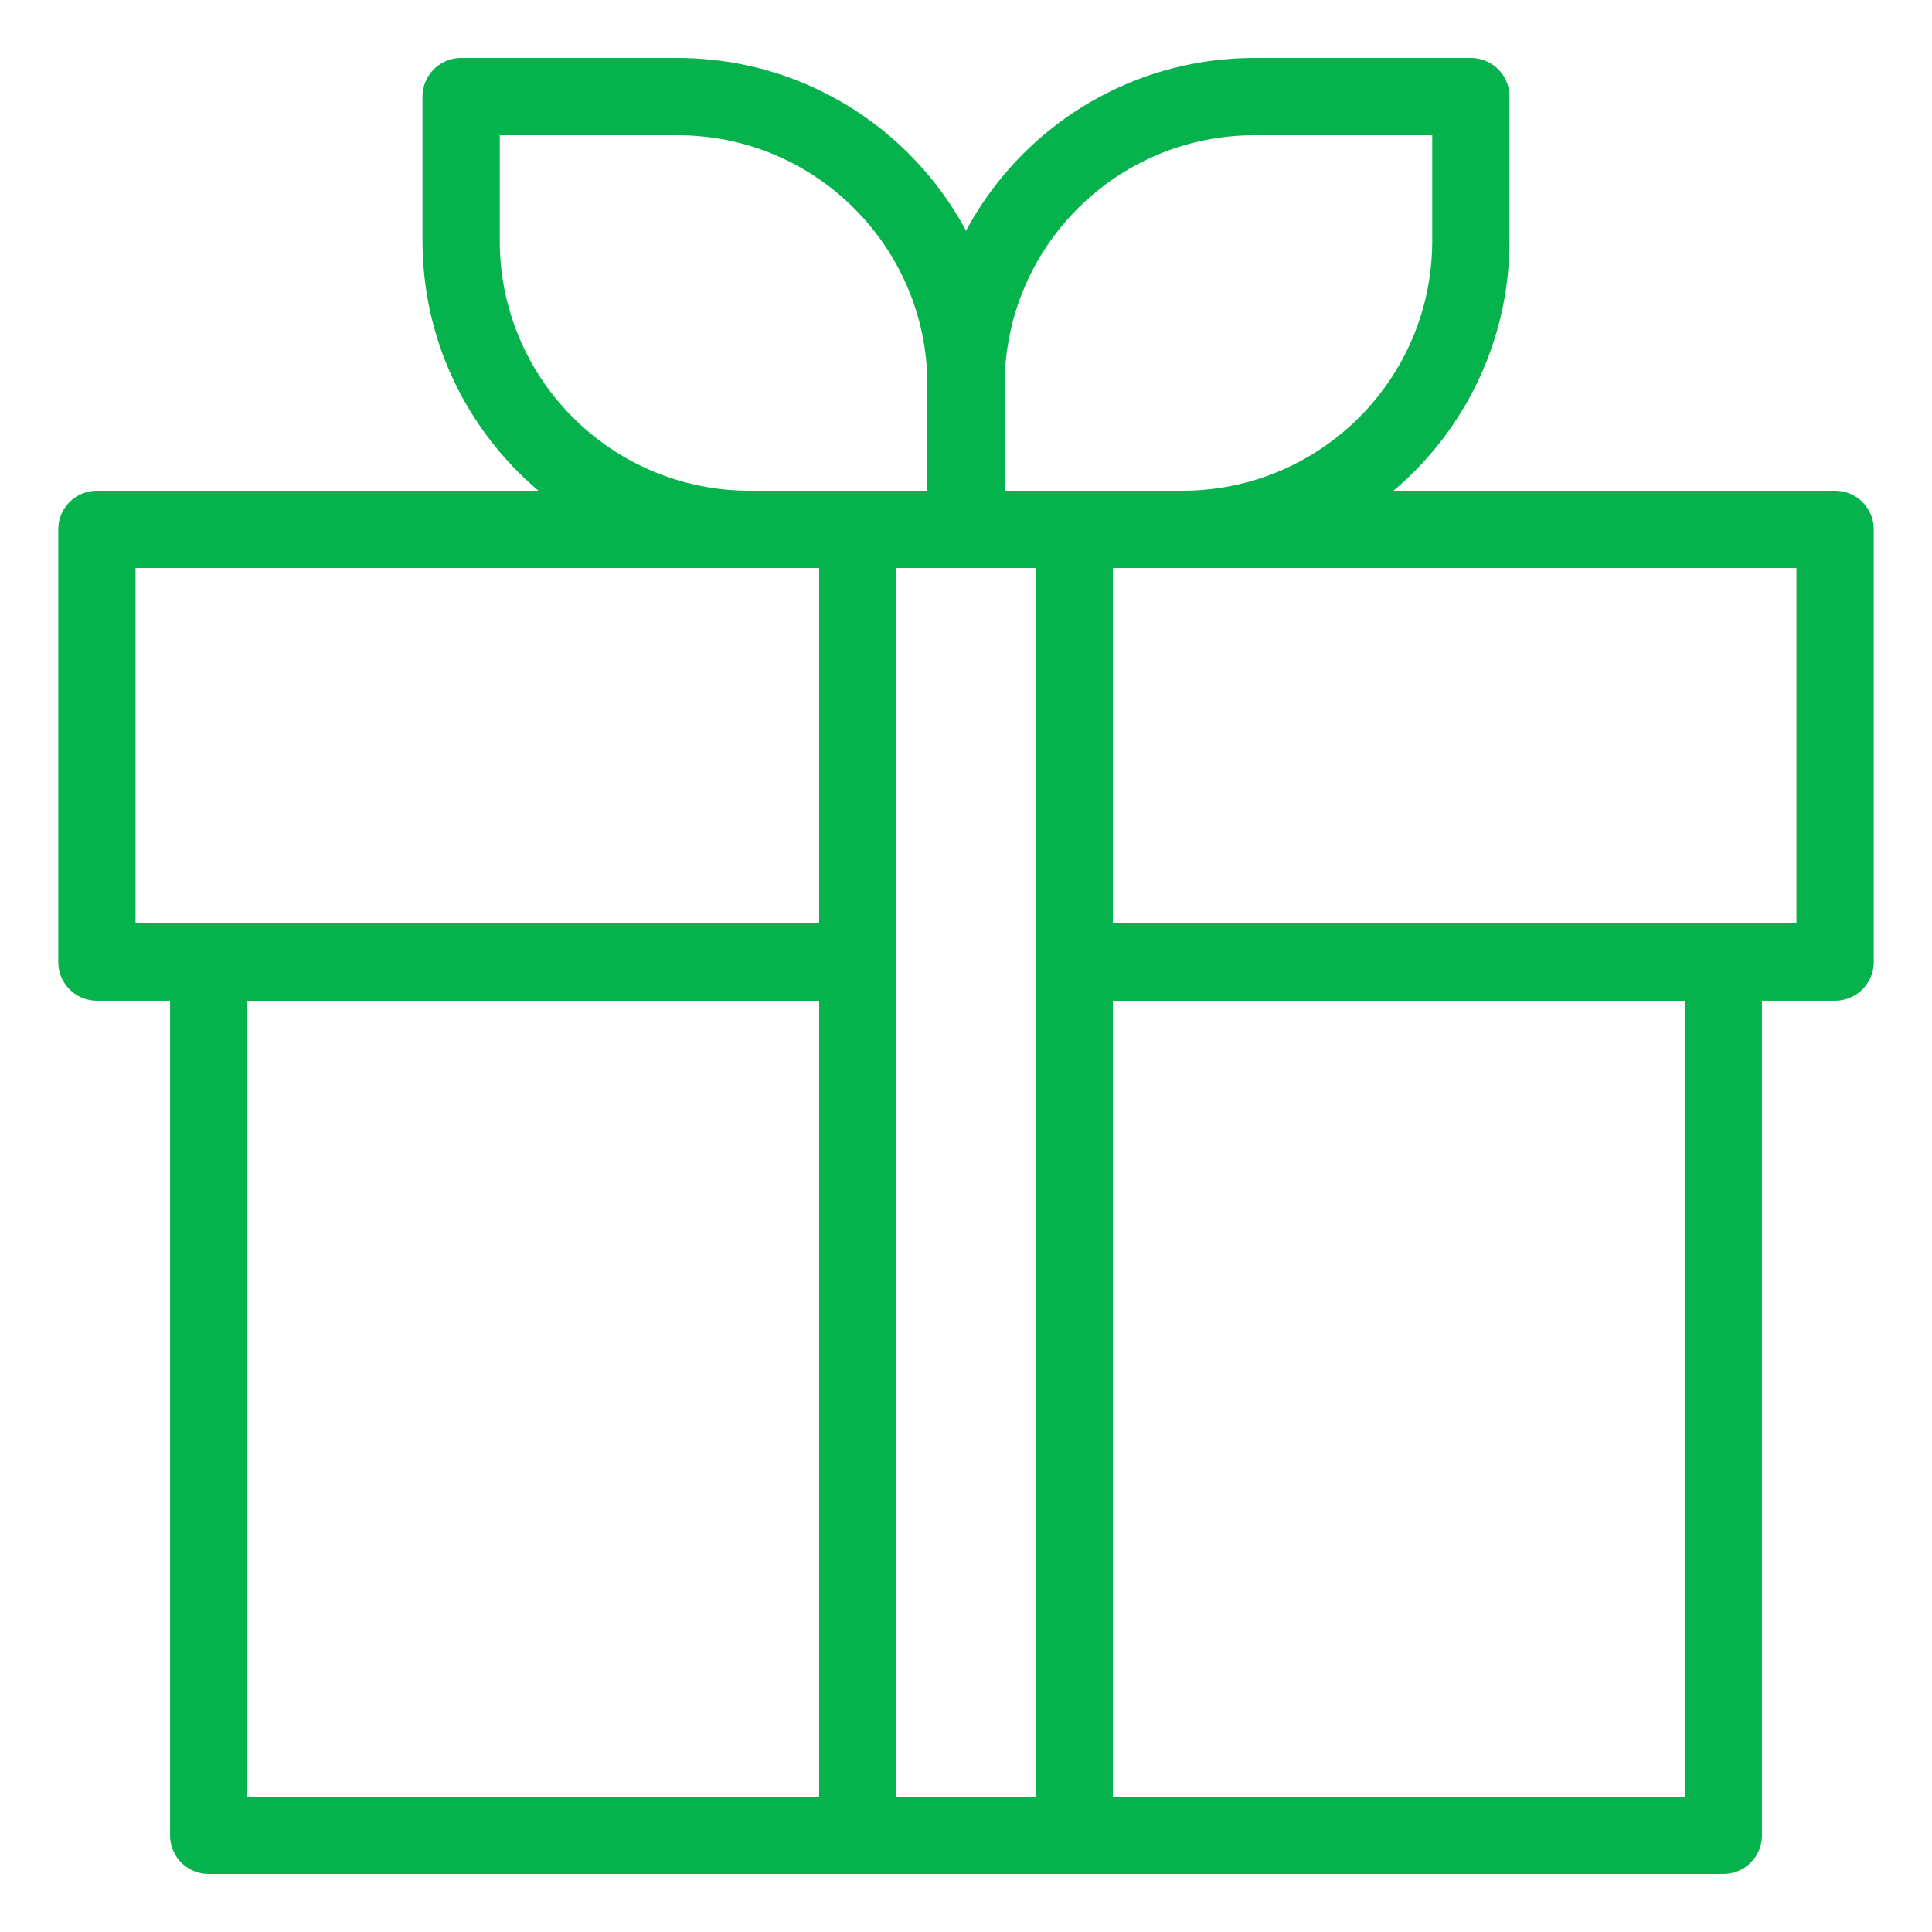
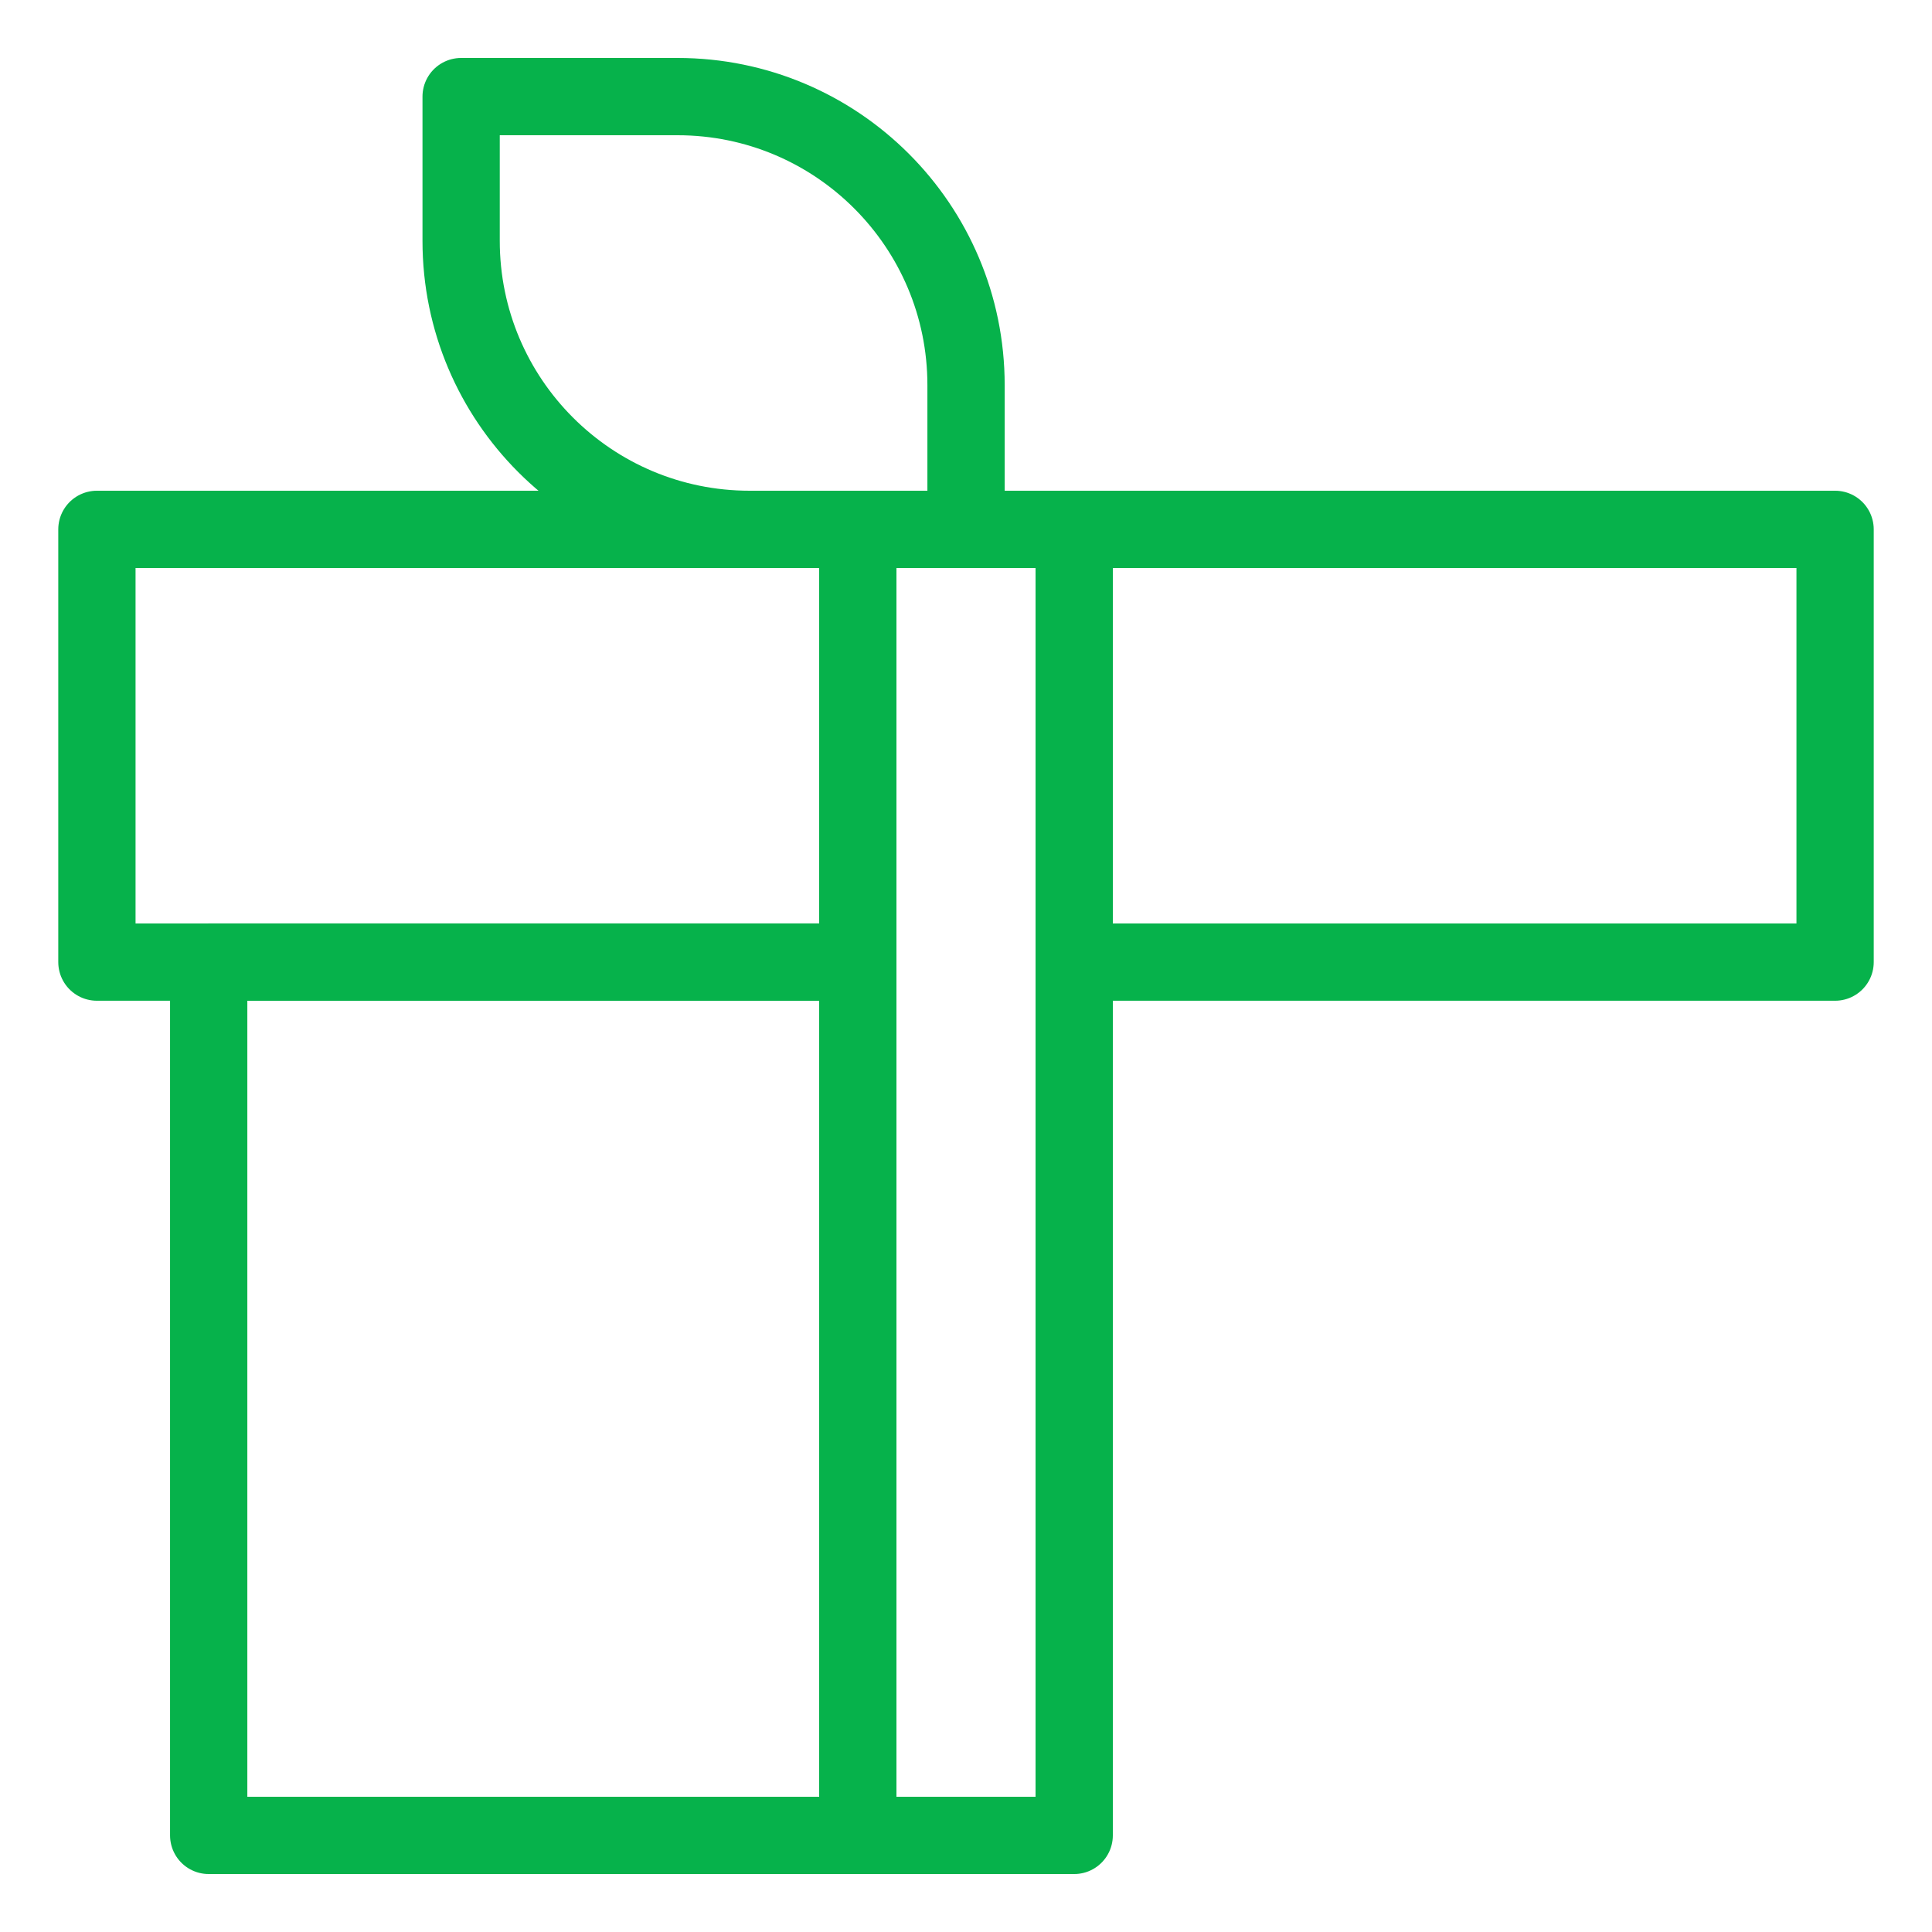
<svg xmlns="http://www.w3.org/2000/svg" width="50" height="50" viewBox="0 0 50 50" fill="none">
  <rect width="50" height="50" fill="white" />
-   <path d="M38.066 2.5H32.467C28.343 2.5 25 5.843 25 9.967V13.7H30.6C34.723 13.7 38.066 10.357 38.066 6.233V2.5Z" stroke="#06B24B" stroke-width="2" stroke-linecap="round" stroke-linejoin="round" />
  <path d="M11.934 2.5H17.534C21.658 2.5 25.001 5.843 25.001 9.967V13.7H19.401C15.277 13.7 11.934 10.357 11.934 6.233V2.5Z" stroke="#06B24B" stroke-width="2" stroke-linecap="round" stroke-linejoin="round" />
  <path d="M27.8 47.5H22.2V13.7H27.8V47.5Z" stroke="#06B24B" stroke-width="2" stroke-linecap="round" stroke-linejoin="round" />
-   <path d="M5.401 47.5H22.2V24.899H5.401V47.5Z" stroke="#06B24B" stroke-width="2" stroke-linecap="round" stroke-linejoin="round" />
-   <path d="M27.8 47.5H44.599V24.899H27.8V47.5Z" stroke="#06B24B" stroke-width="2" stroke-linecap="round" stroke-linejoin="round" />
+   <path d="M5.401 47.5H22.2V24.899H5.401V47.5" stroke="#06B24B" stroke-width="2" stroke-linecap="round" stroke-linejoin="round" />
  <path d="M27.8 24.899H47.492V13.7H27.8V24.899Z" stroke="#06B24B" stroke-width="2" stroke-linecap="round" stroke-linejoin="round" />
  <path d="M22.2 13.7H2.508V24.899H22.2V13.7Z" stroke="#06B24B" stroke-width="2" stroke-linecap="round" stroke-linejoin="round" />
</svg>